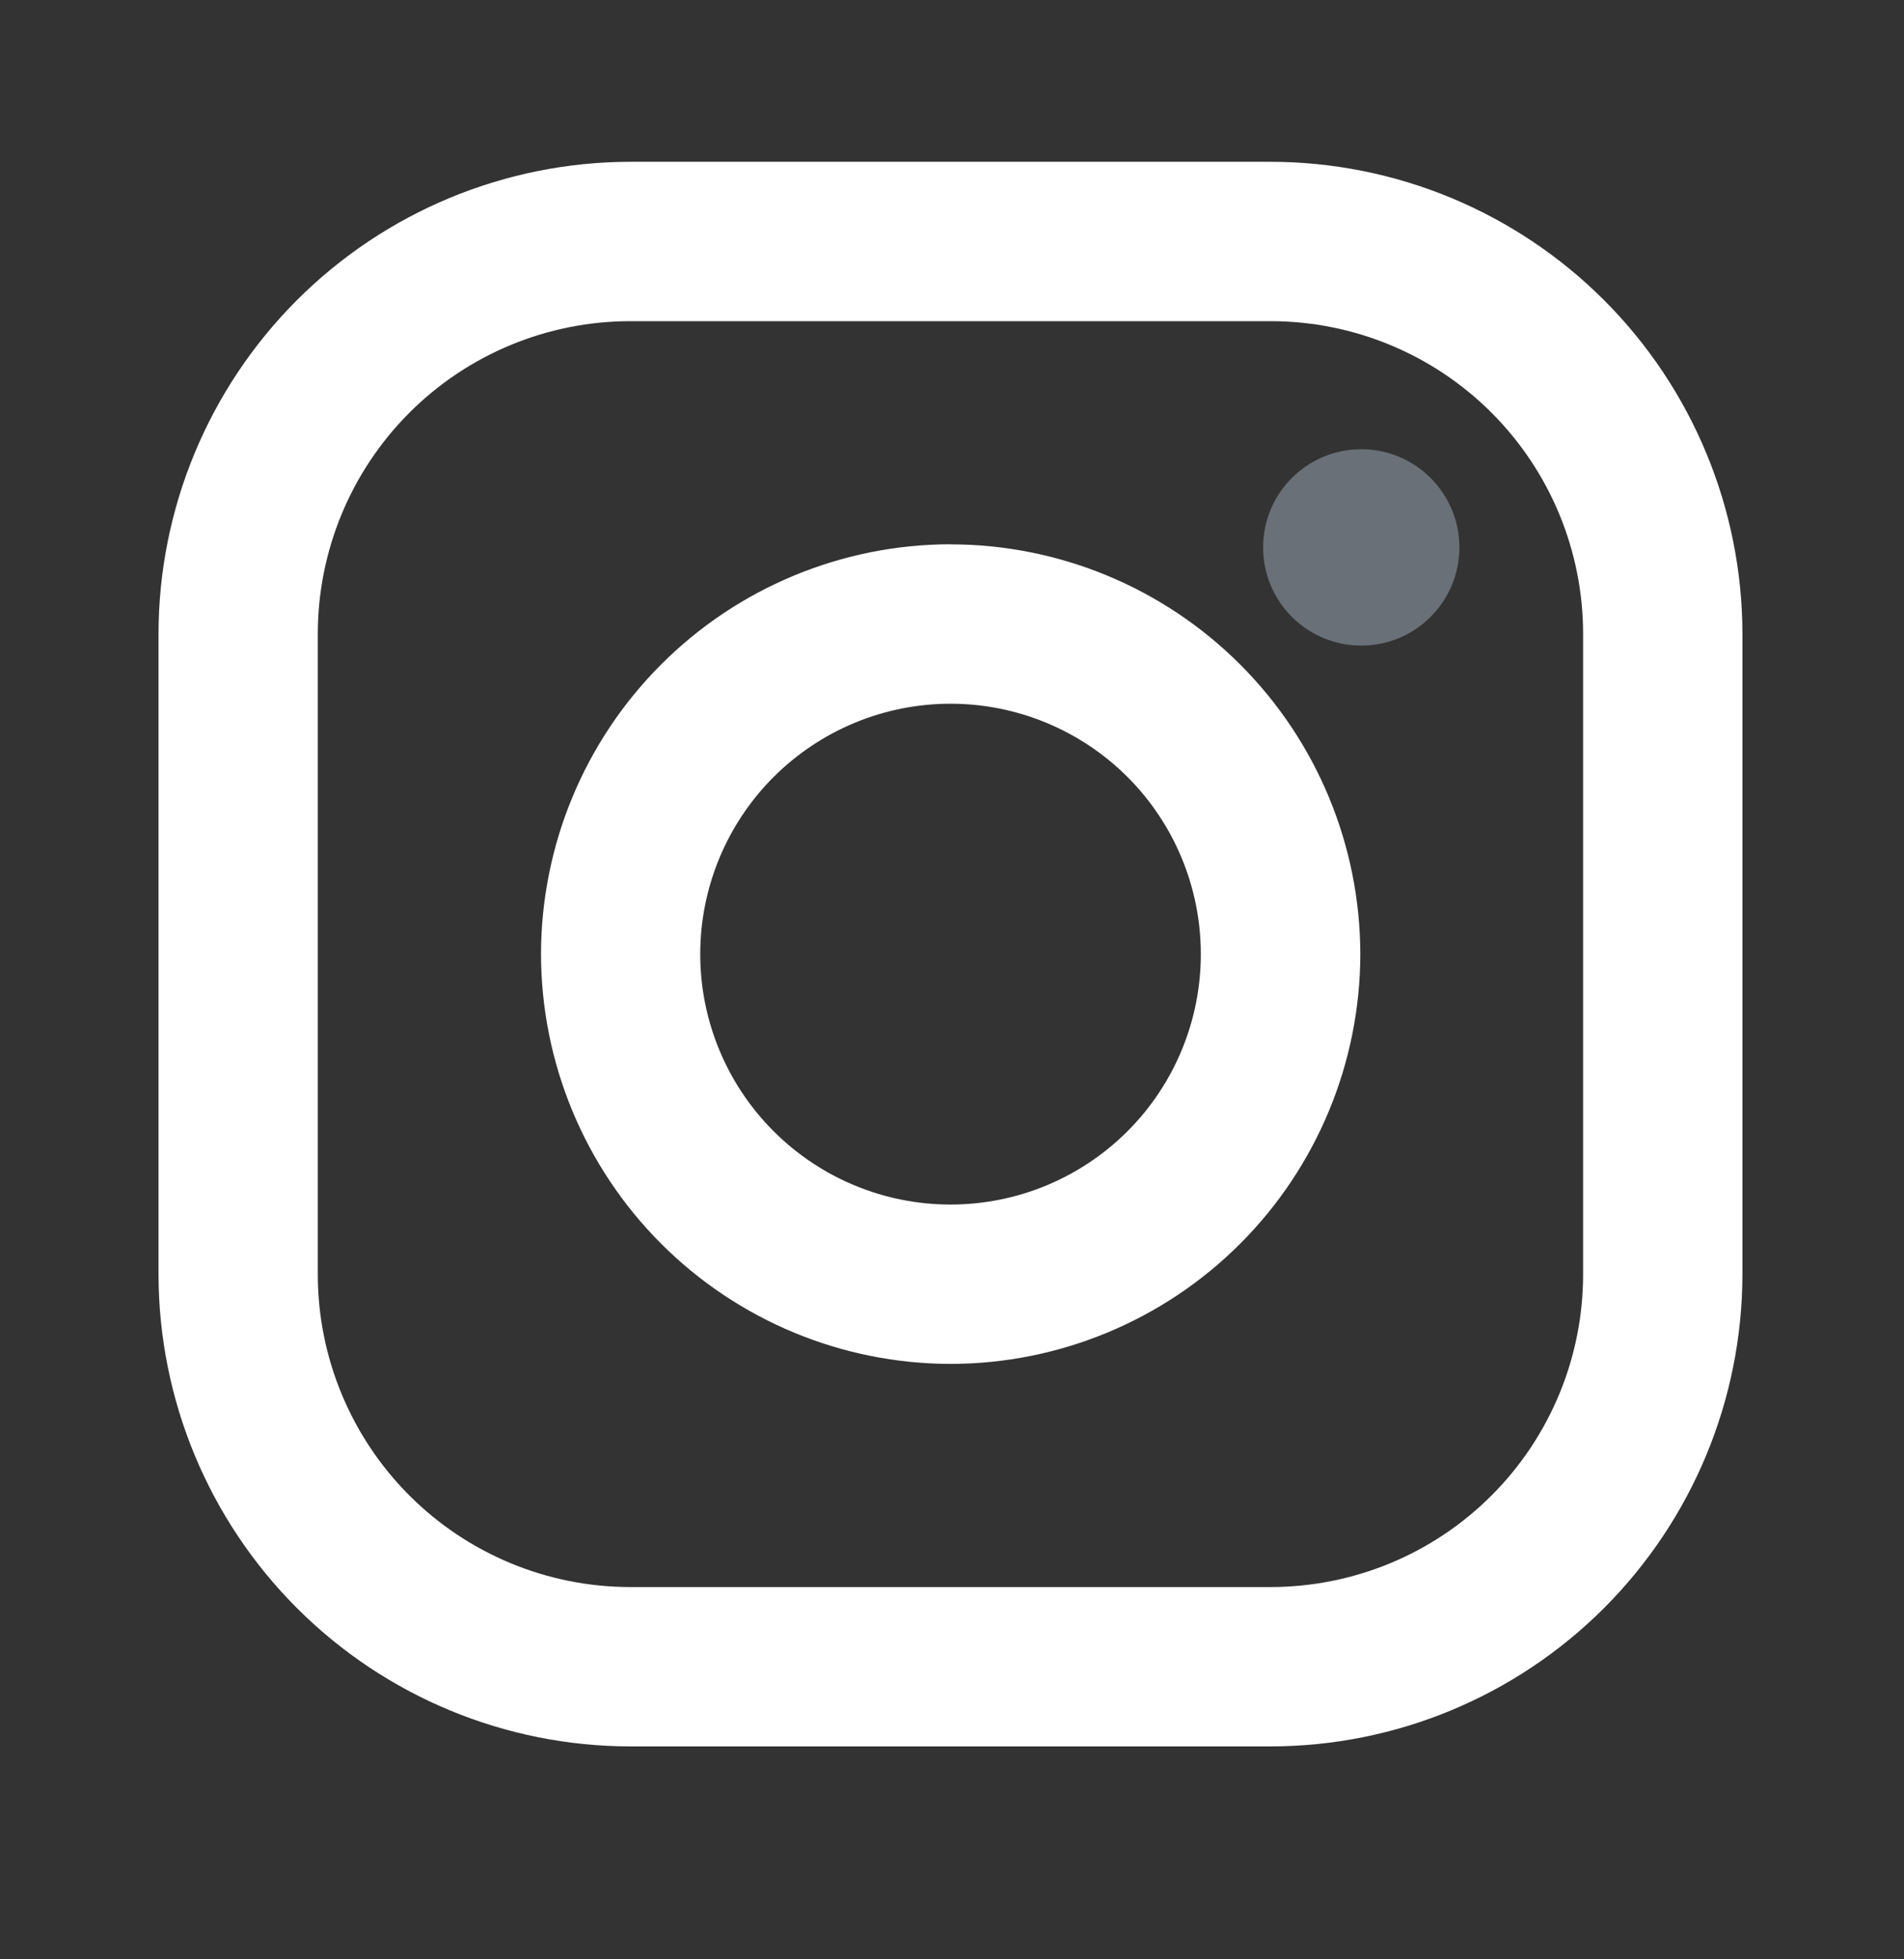
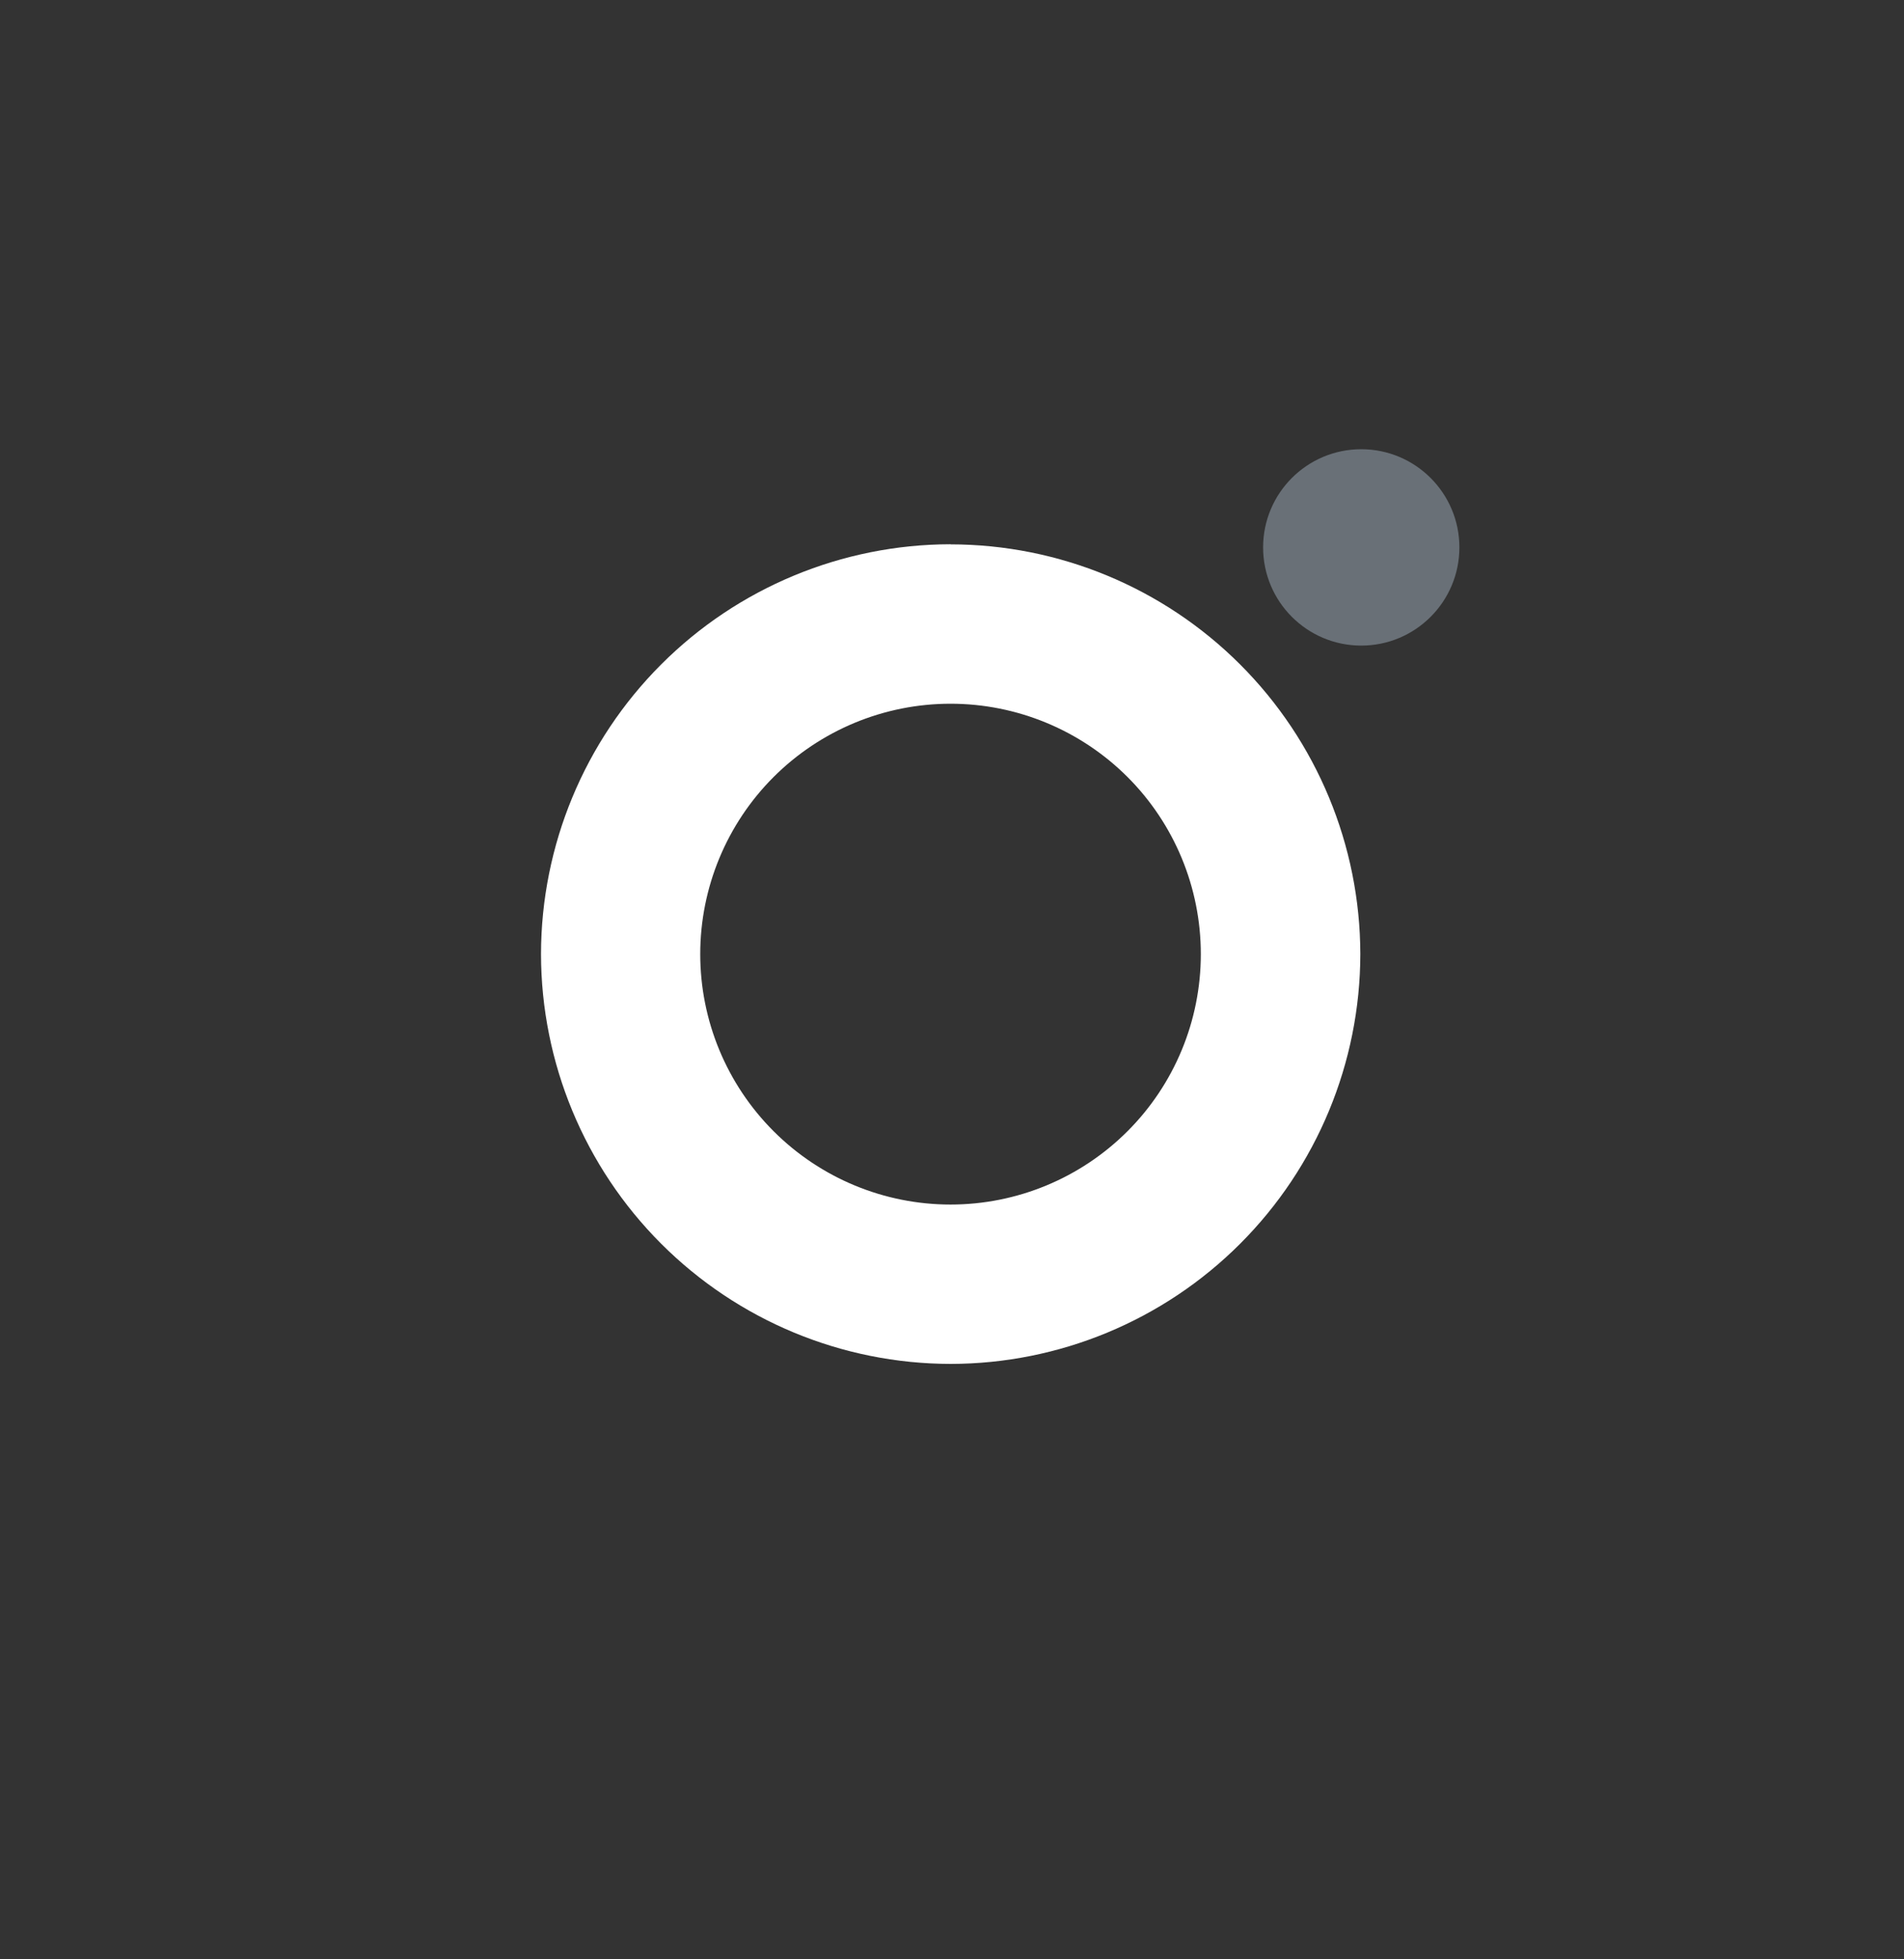
<svg xmlns="http://www.w3.org/2000/svg" width="35" height="36" viewBox="0 0 35 36" fill="none">
  <rect x="0" y="0" width="35" height="36" fill="#333333" stroke="none" />
-   <path d="M23.355 2.973H11.587C9.287 2.975 7.083 3.89 5.457 5.516C3.831 7.143 2.916 9.347 2.914 11.647L2.914 23.416C2.917 25.715 3.832 27.92 5.458 29.546C7.084 31.172 9.289 32.086 11.588 32.088H23.357C25.657 32.086 27.861 31.171 29.487 29.545C31.113 27.918 32.027 25.714 32.03 23.414V11.645C32.027 9.346 31.112 7.141 29.486 5.515C27.86 3.889 25.655 2.975 23.355 2.973V2.973ZM29.101 23.414C29.101 24.169 28.953 24.916 28.664 25.613C28.375 26.31 27.952 26.944 27.418 27.477C26.885 28.011 26.252 28.434 25.554 28.723C24.857 29.011 24.11 29.16 23.355 29.16H11.587C10.063 29.16 8.602 28.554 7.525 27.477C6.448 26.399 5.842 24.938 5.842 23.414V11.645C5.843 10.122 6.448 8.661 7.526 7.583C8.603 6.506 10.065 5.901 11.588 5.901H23.357C24.881 5.901 26.342 6.507 27.419 7.584C28.496 8.662 29.101 10.123 29.101 11.647V23.416V23.414Z" fill="white" />
  <path d="M17.473 10C15.477 10.003 13.564 10.797 12.153 12.209C10.742 13.62 9.948 15.534 9.945 17.529C9.948 19.526 10.742 21.44 12.153 22.851C13.565 24.263 15.478 25.058 17.475 25.06C19.471 25.058 21.385 24.264 22.797 22.852C24.209 21.44 25.003 19.526 25.006 17.529C25.002 15.533 24.208 13.619 22.796 12.208C21.384 10.797 19.47 10.003 17.473 10.002V10ZM17.473 22.132C16.253 22.132 15.083 21.647 14.22 20.784C13.357 19.921 12.872 18.751 12.872 17.531C12.872 16.311 13.357 15.14 14.22 14.277C15.083 13.415 16.253 12.93 17.473 12.93C18.694 12.93 19.864 13.415 20.727 14.277C21.59 15.14 22.074 16.311 22.074 17.531C22.074 18.751 21.59 19.921 20.727 20.784C19.864 21.647 18.694 22.132 17.473 22.132Z" fill="white" />
  <path d="M25.023 11.862C26.019 11.862 26.827 11.054 26.827 10.058C26.827 9.062 26.019 8.254 25.023 8.254C24.026 8.254 23.219 9.062 23.219 10.058C23.219 11.054 24.026 11.862 25.023 11.862Z" fill="#697077" />
</svg>